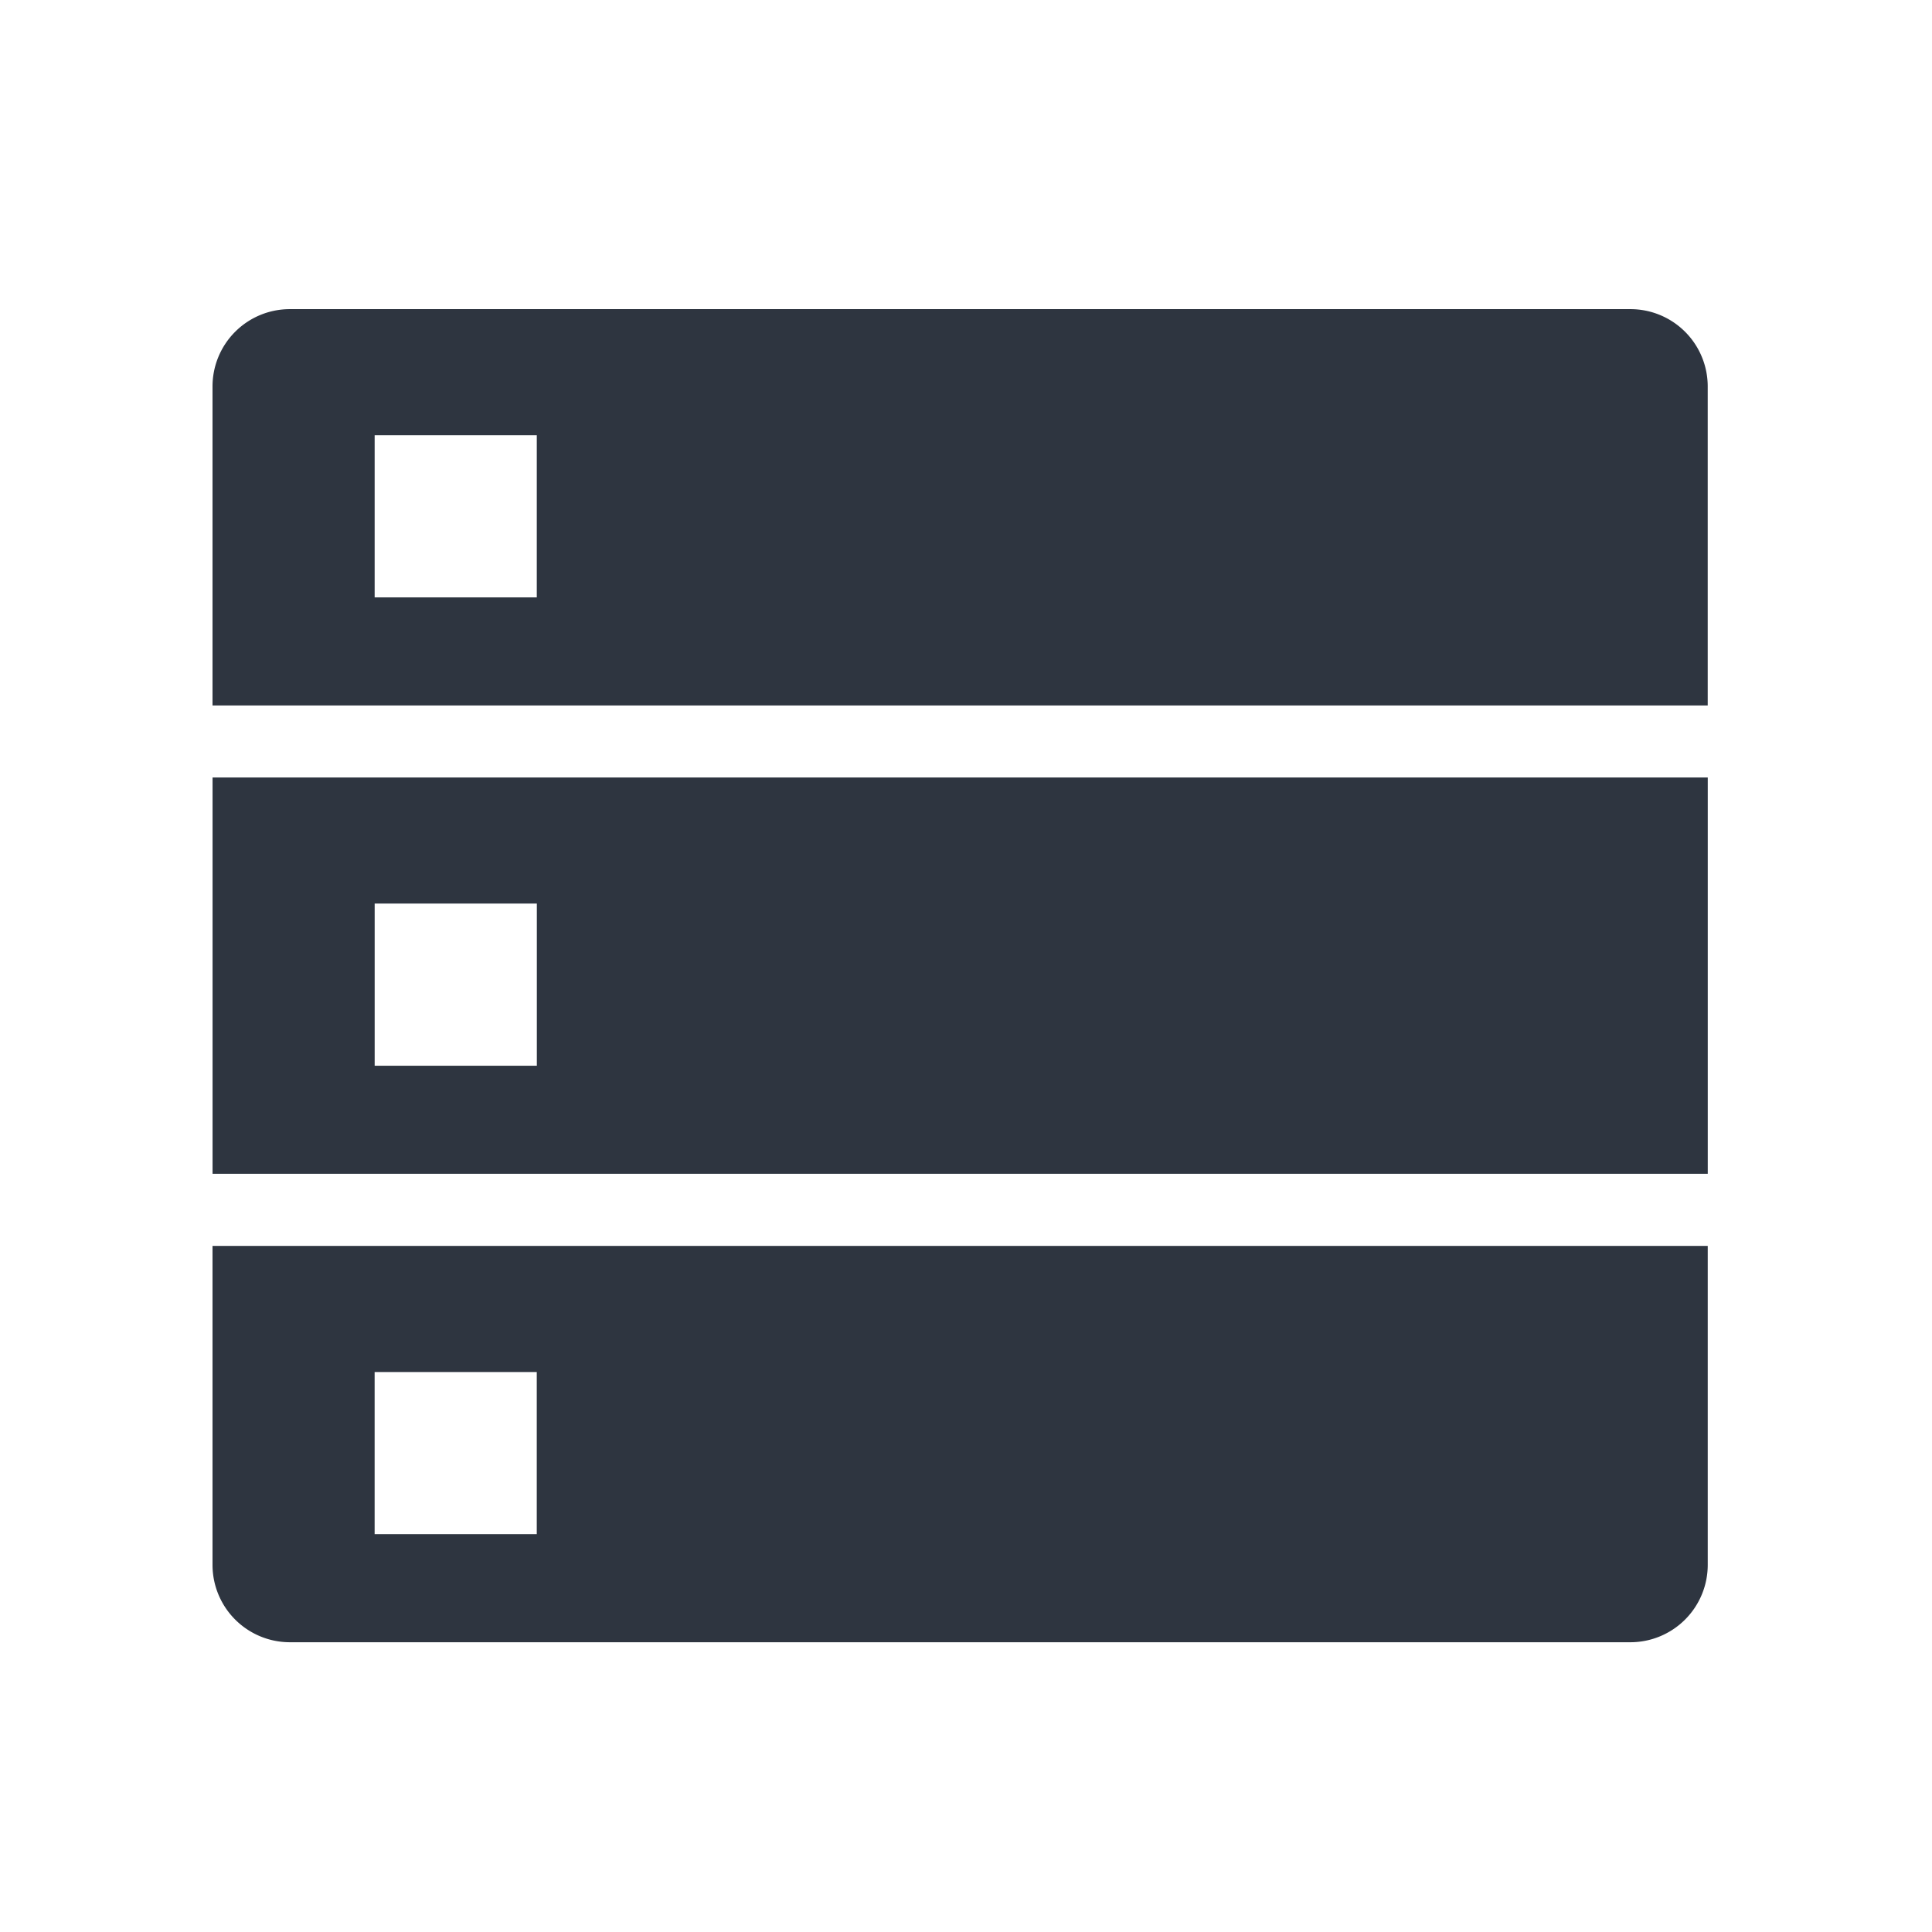
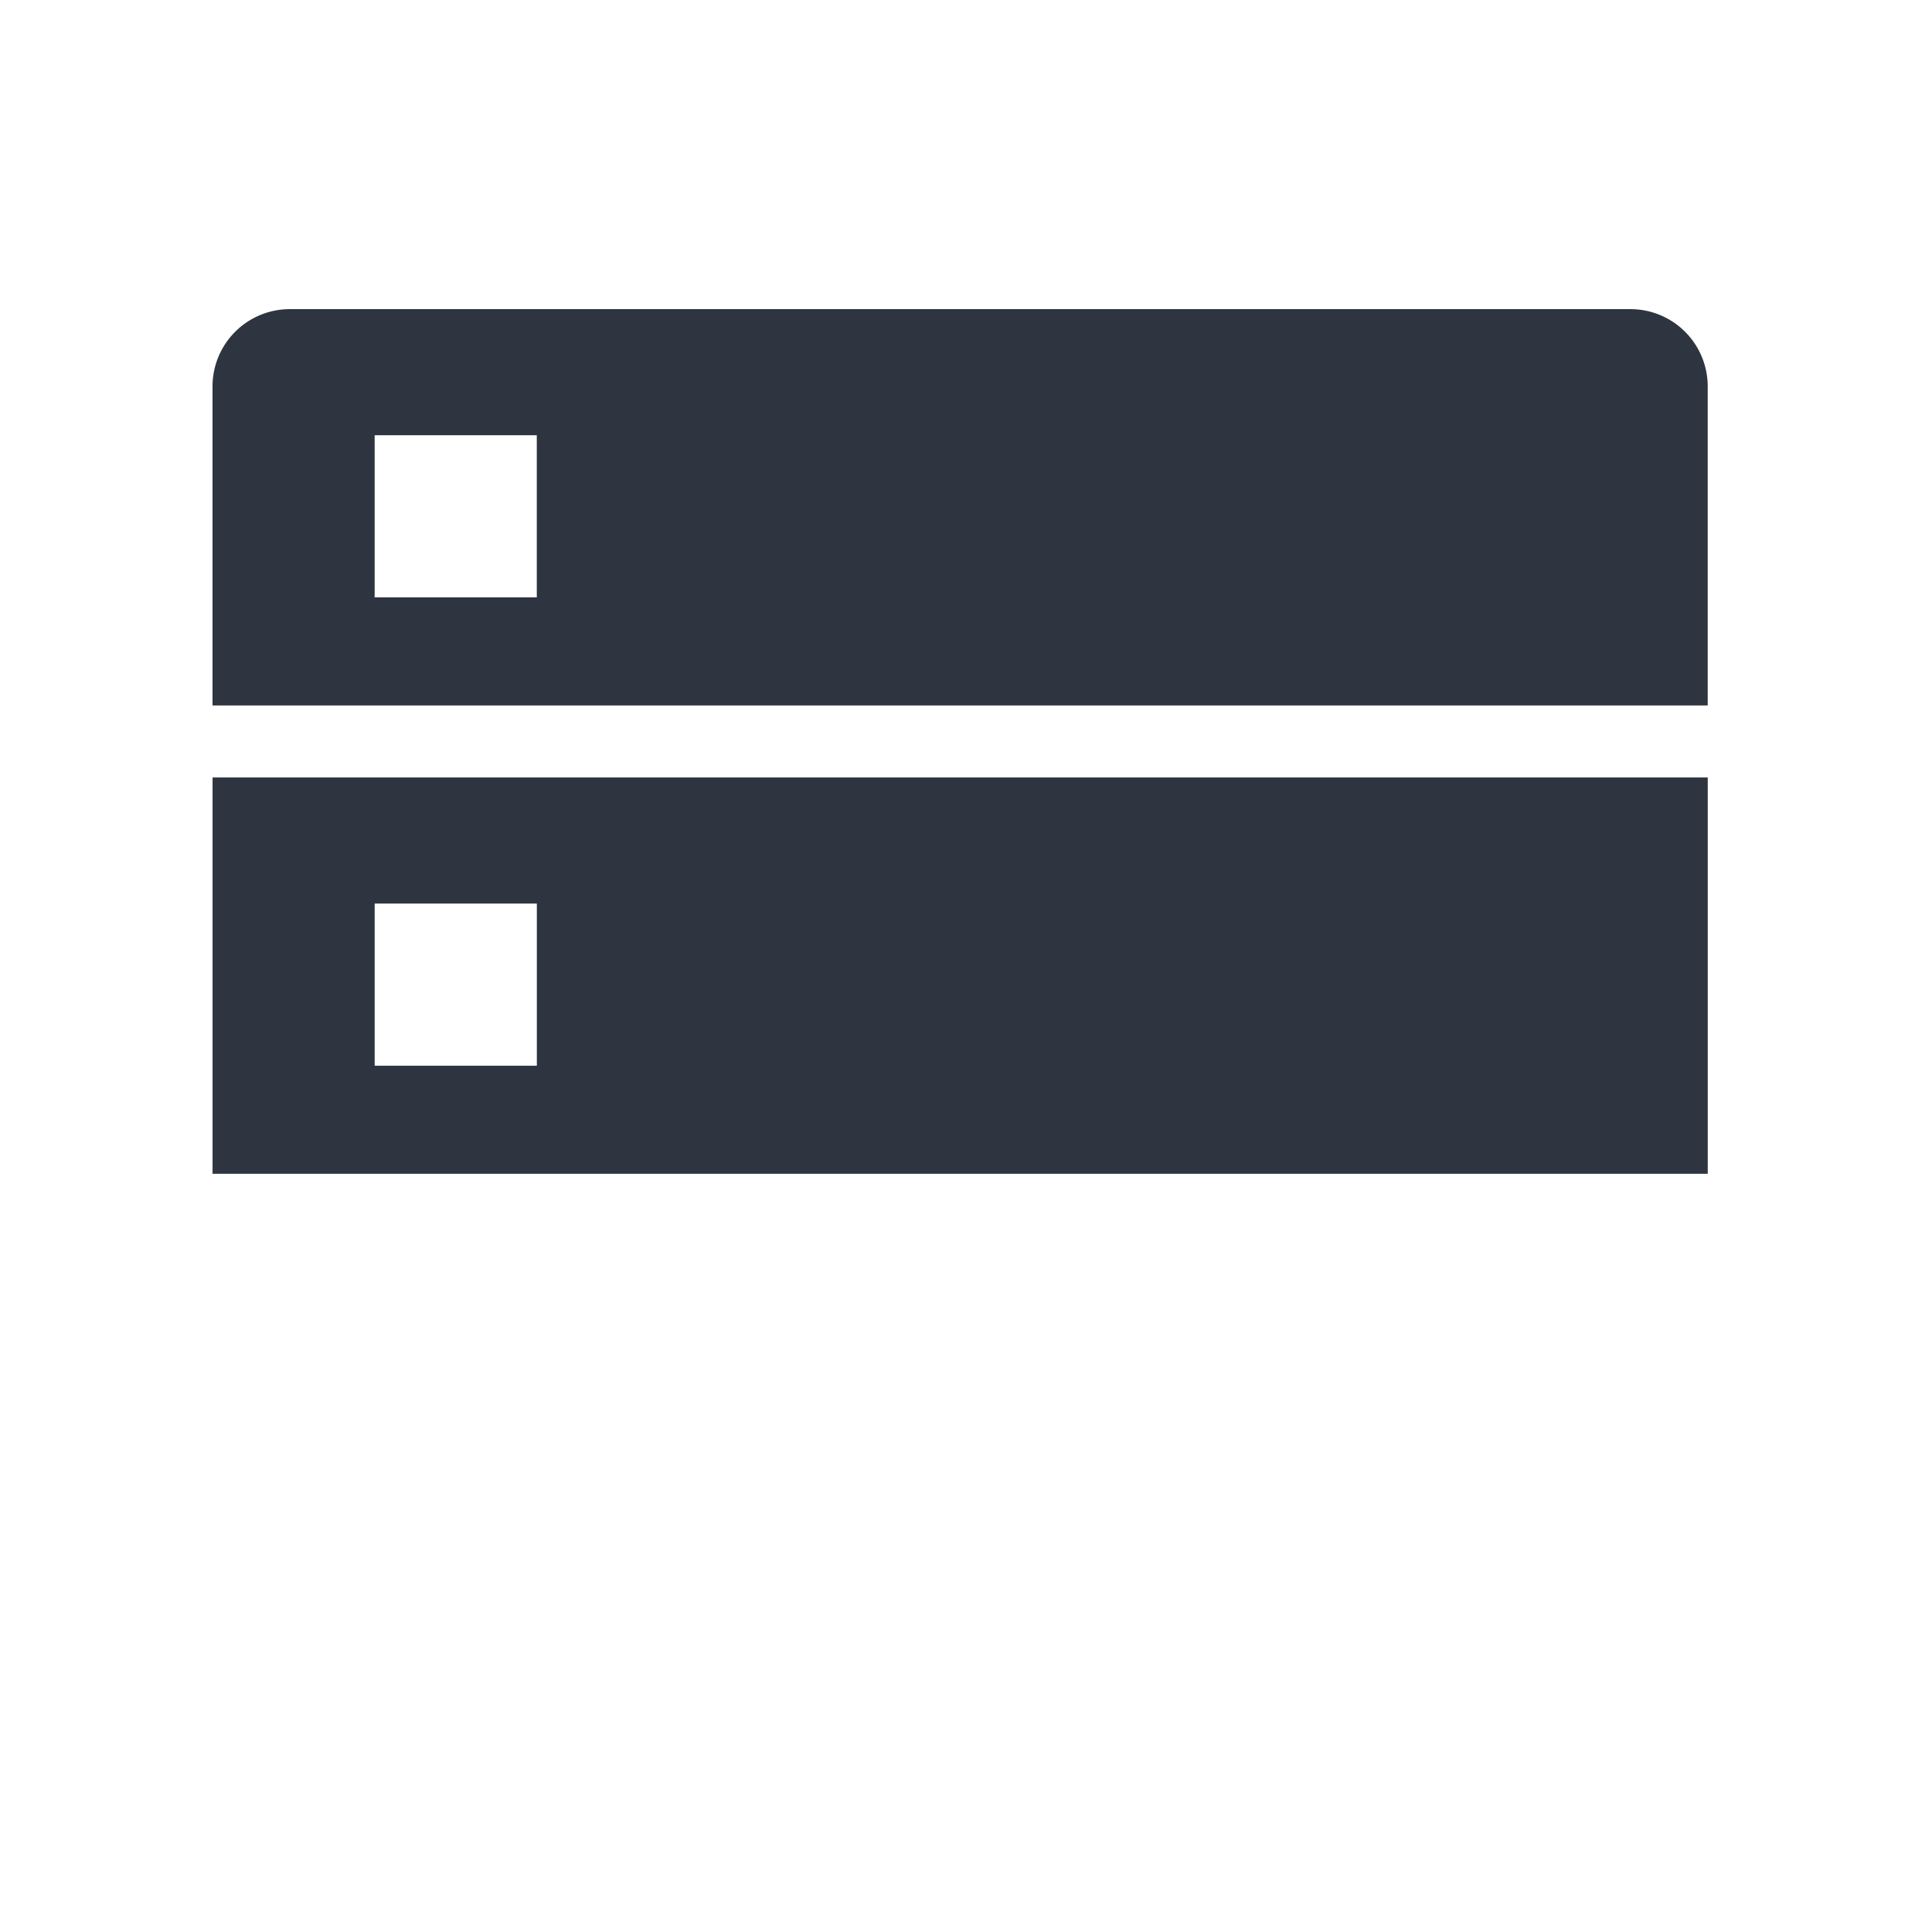
<svg xmlns="http://www.w3.org/2000/svg" width="100" height="100" viewBox="0 0 100 100">
  <g id="icon_60" transform="translate(-934 -12201.846)">
    <rect id="長方形_2168" data-name="長方形 2168" width="100" height="100" transform="translate(934 12201.846)" fill="none" />
    <path id="中マド_1" data-name="中マド 1" d="M77.392,20.514H0V4A4,4,0,0,1,4,0H73.391a4,4,0,0,1,4,4V20.513Zm-69-13.987v8.392h8.392V6.527Z" transform="translate(945 12217.847)" fill="#2e3540" />
-     <path id="中マド_2" data-name="中マド 2" d="M77.391,20.513H0V0H77.391V20.513Zm-69-13.987h0V14.92h8.394V6.526Z" transform="translate(945.002 12242.088)" fill="#2e3540" />
-     <path id="中マド_3" data-name="中マド 3" d="M73.391,20.514H4a4.005,4.005,0,0,1-4-4V0H77.392V16.513A4.005,4.005,0,0,1,73.391,20.514Zm-65-13.987v8.392h8.392V6.527Z" transform="translate(945 12266.334)" fill="#2e3540" />
+     <path id="中マド_2" data-name="中マド 2" d="M77.391,20.513H0V0H77.391V20.513m-69-13.987h0V14.92h8.394V6.526Z" transform="translate(945.002 12242.088)" fill="#2e3540" />
  </g>
</svg>